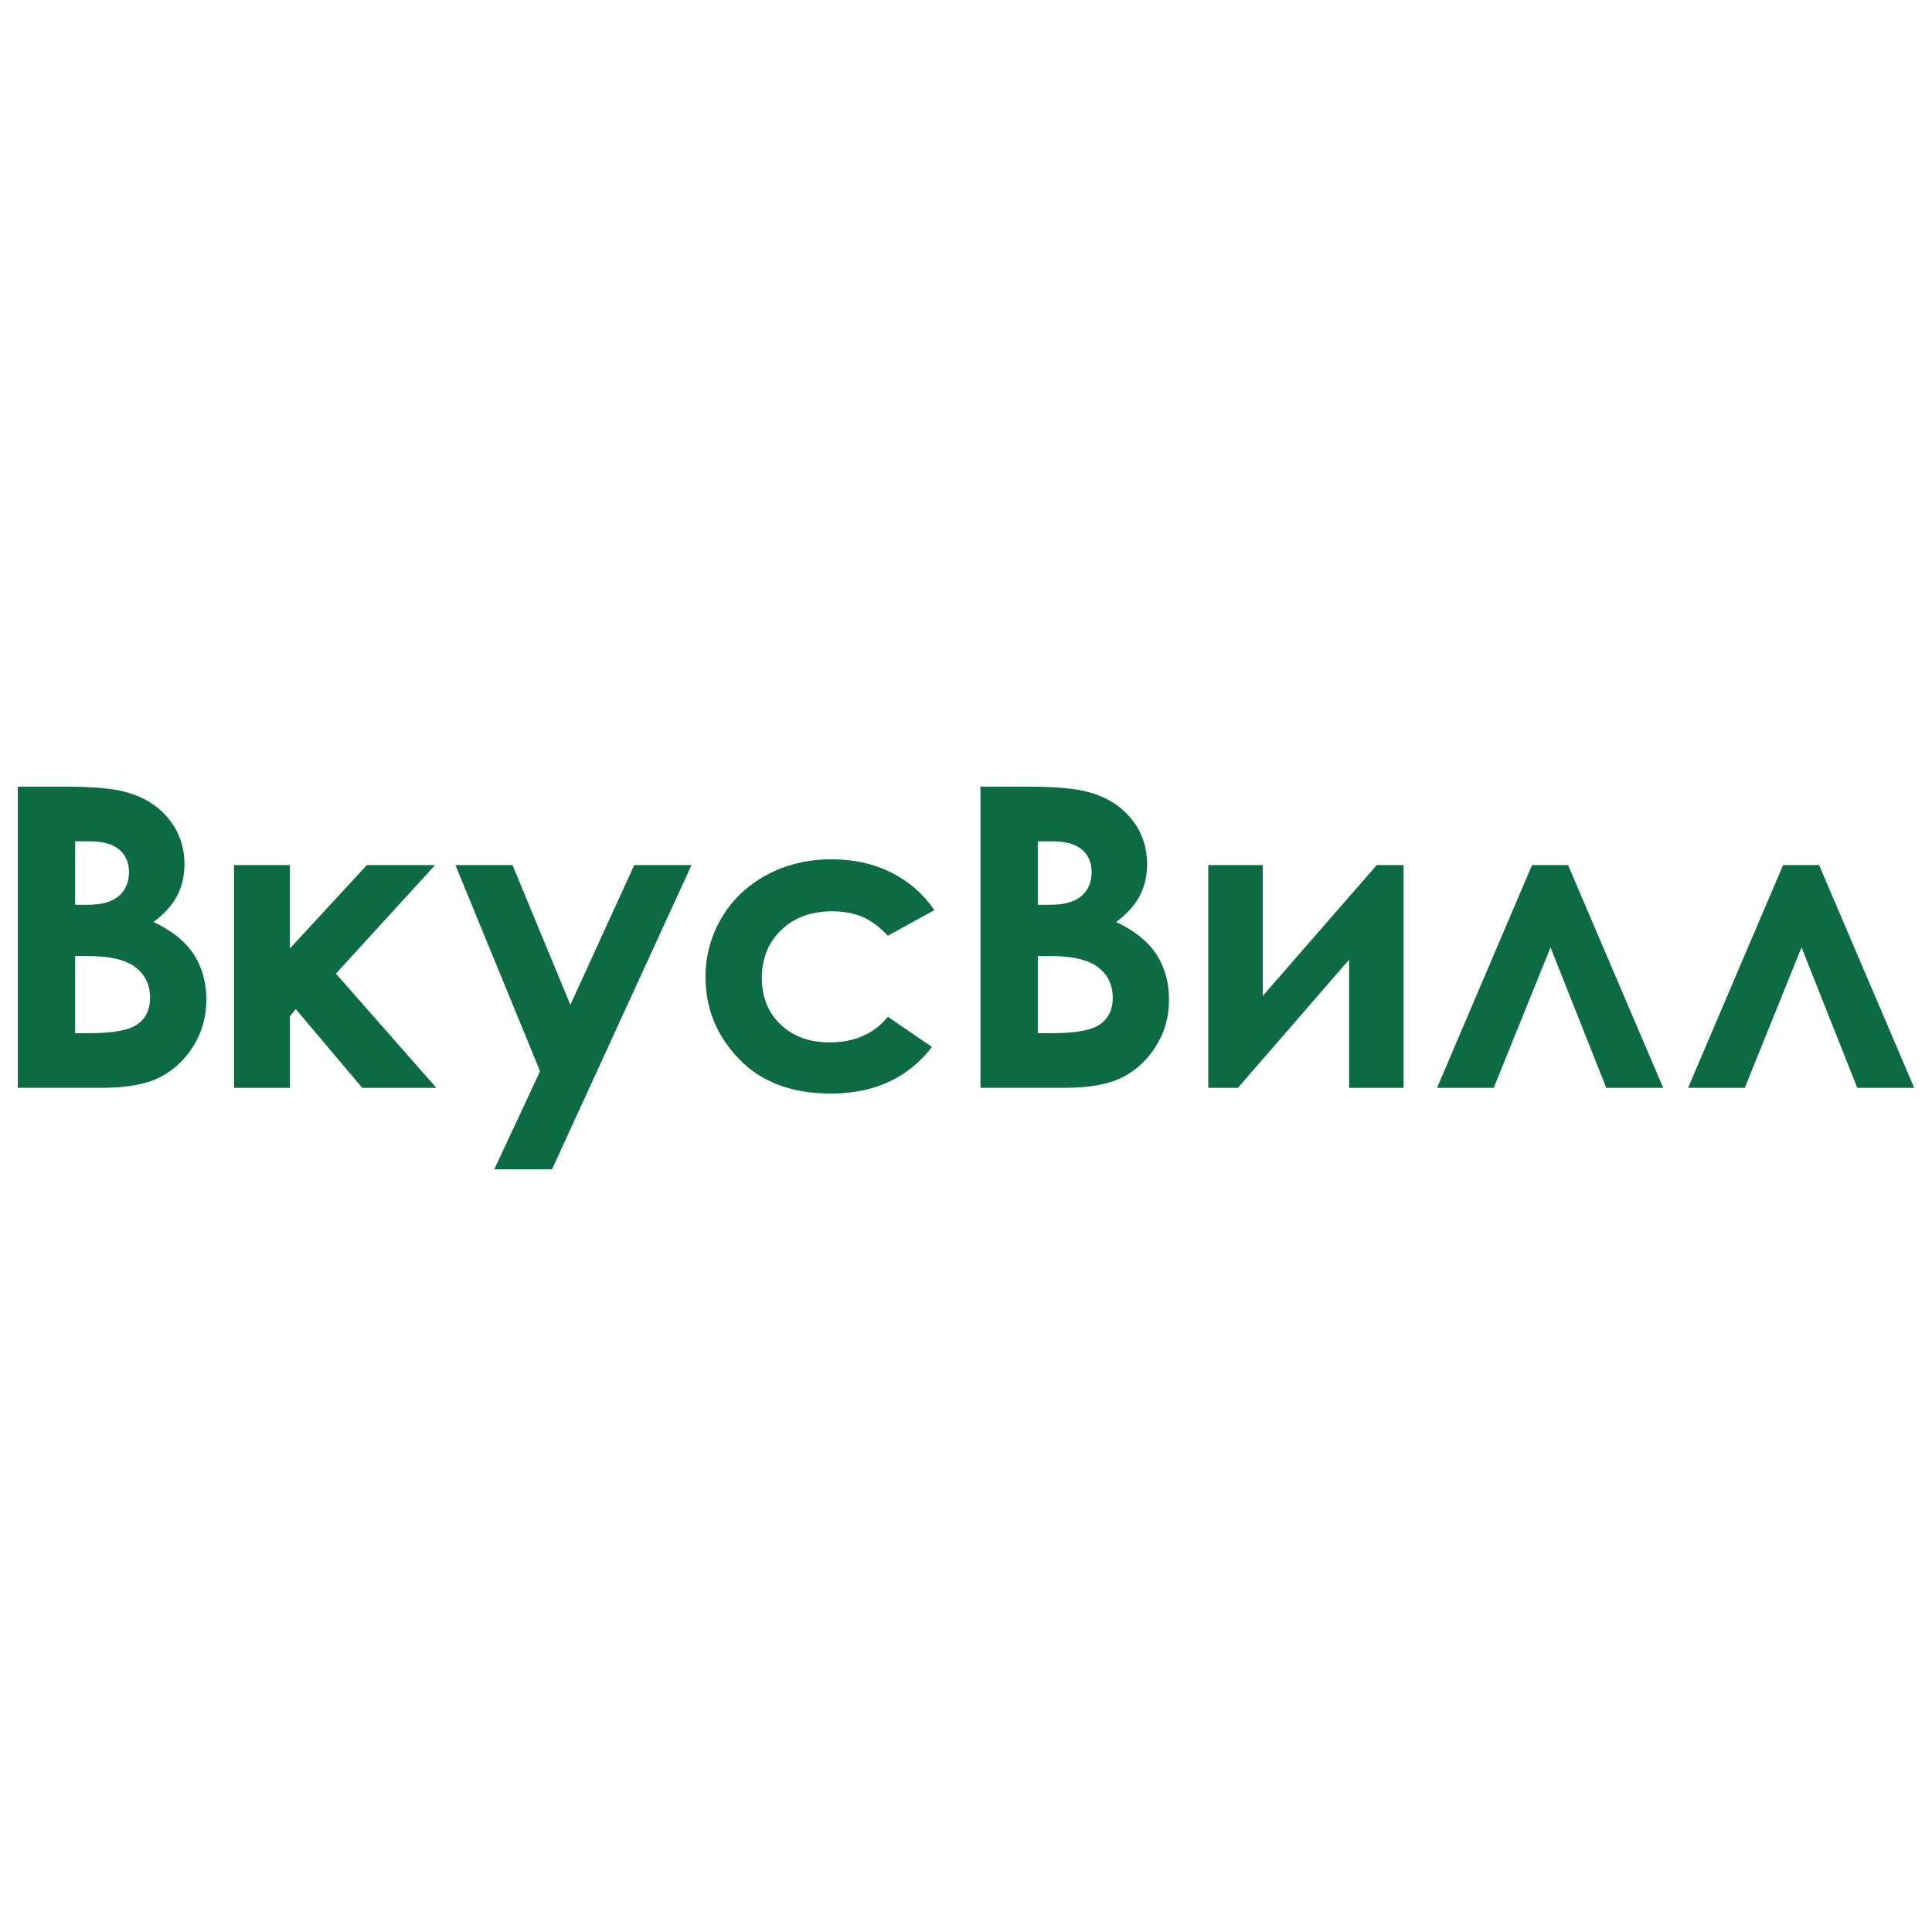
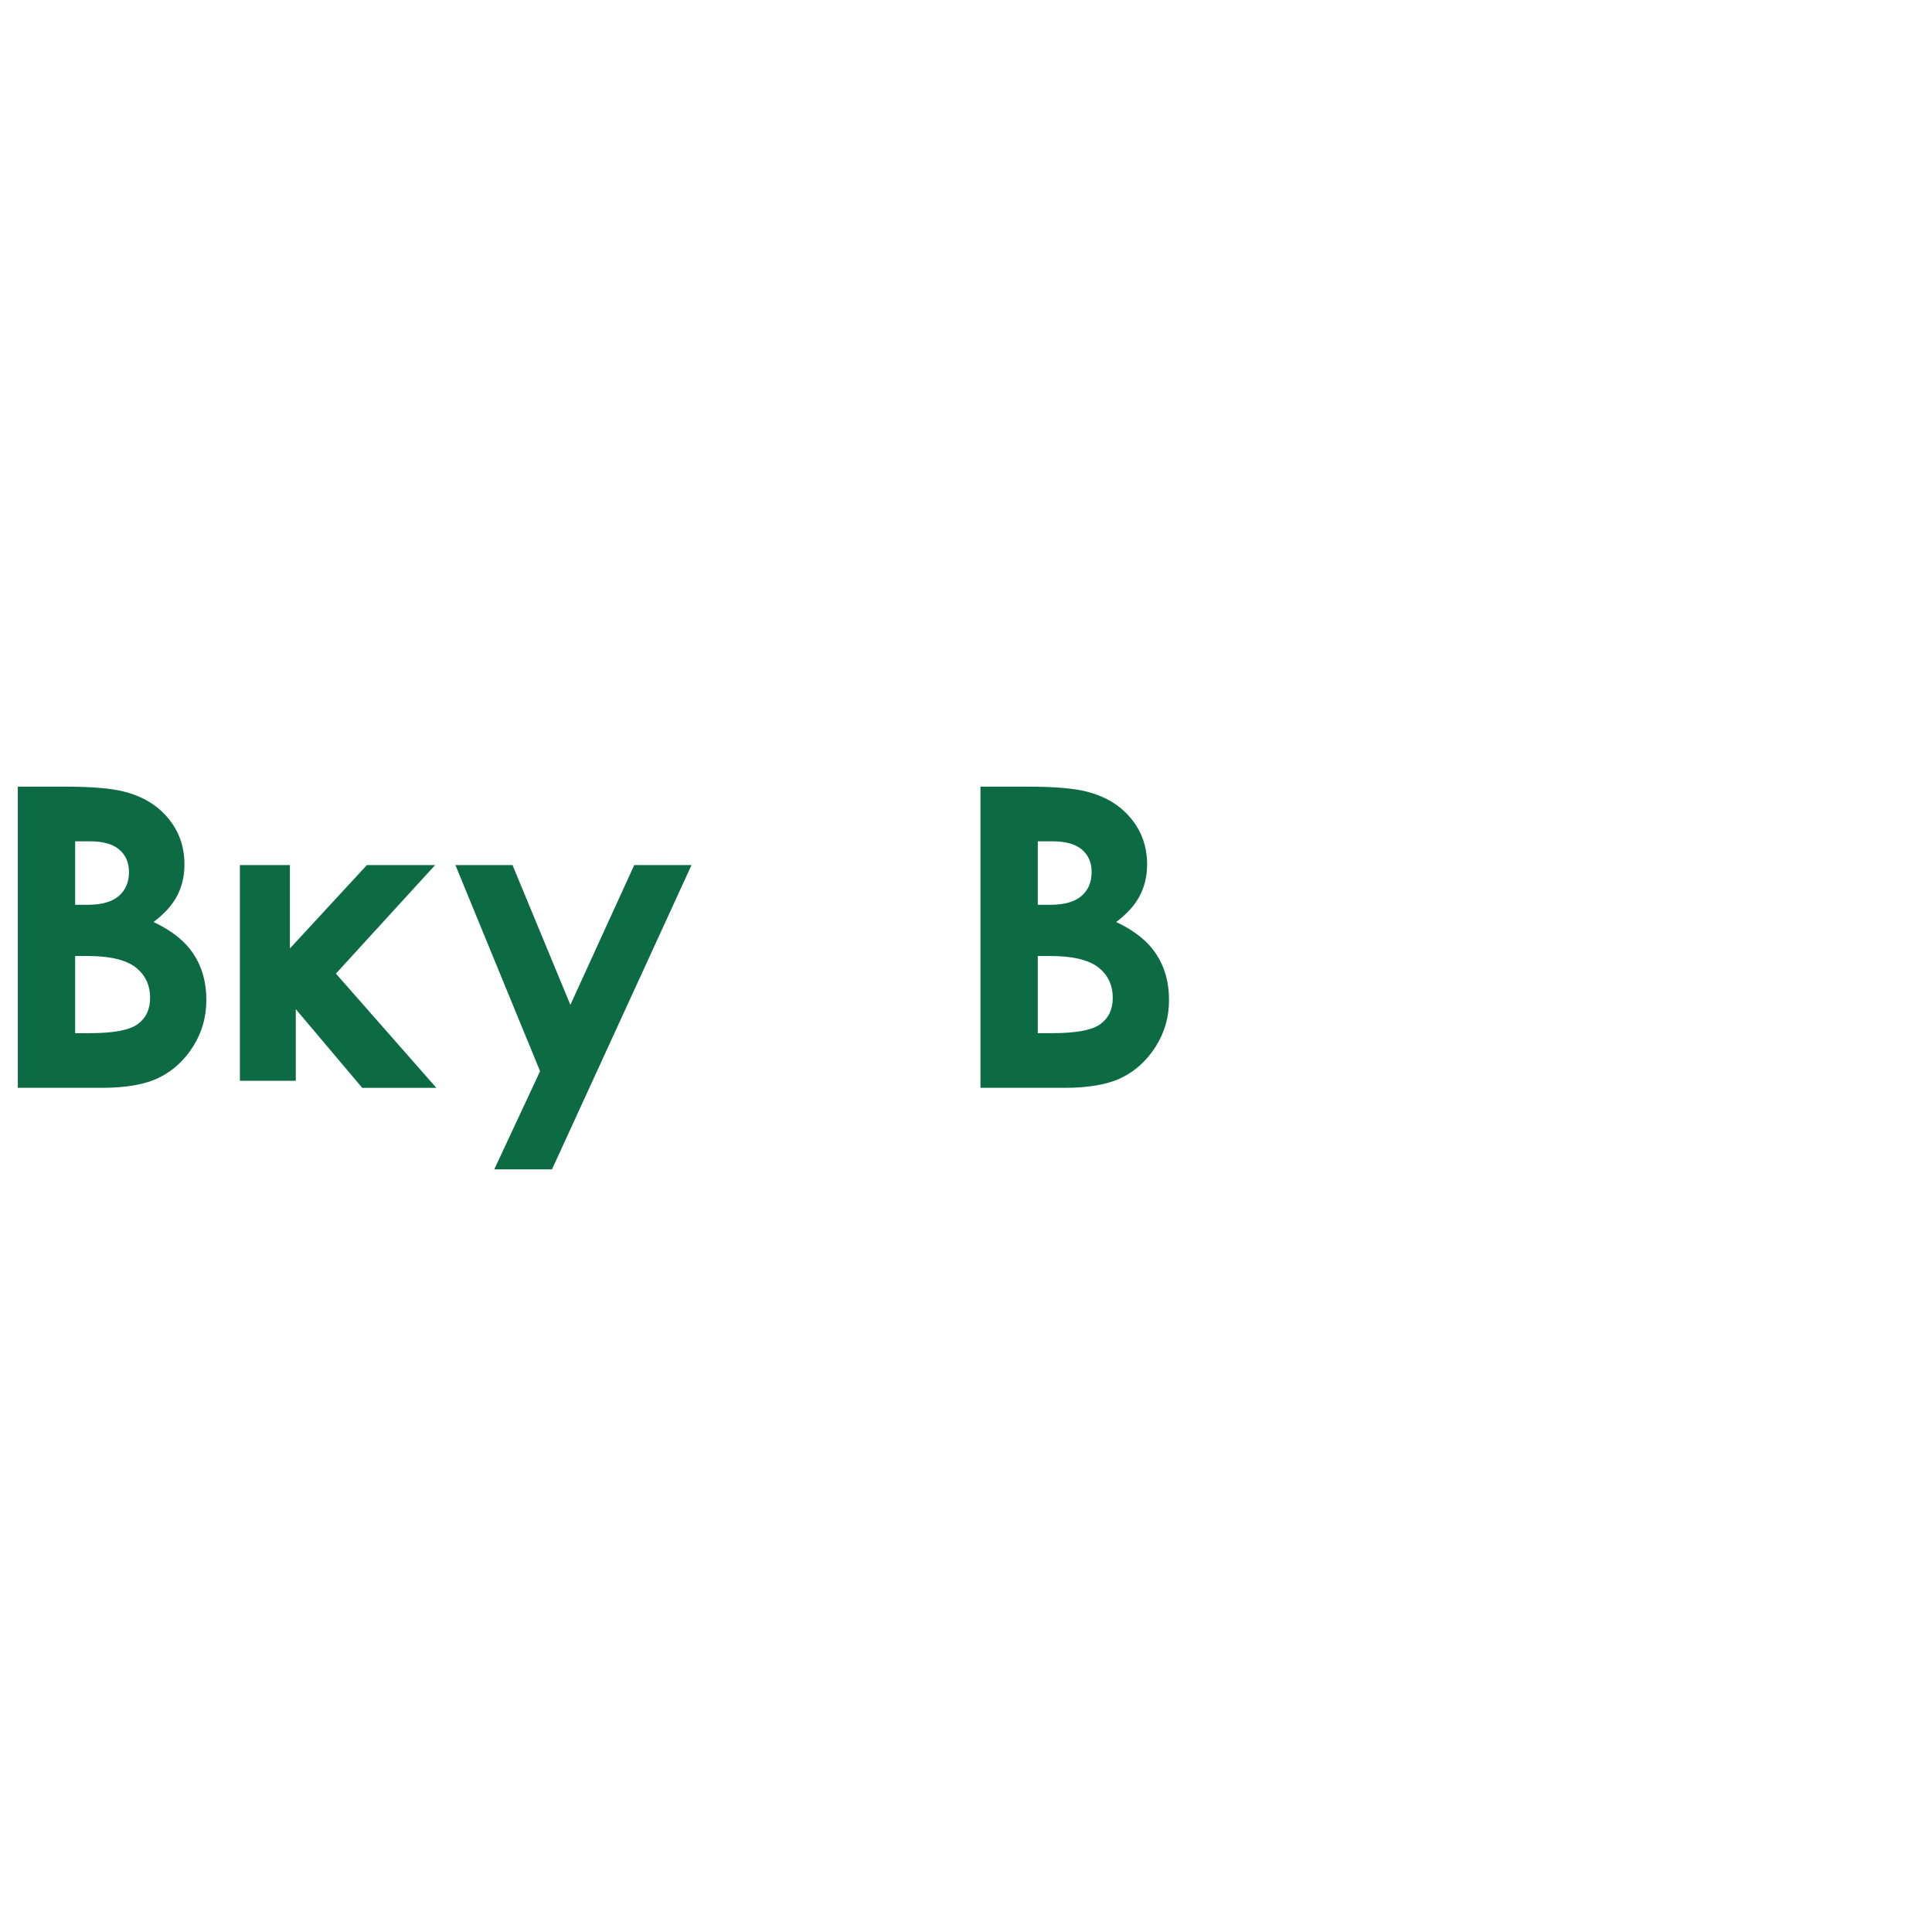
<svg xmlns="http://www.w3.org/2000/svg" id="Layer_1" x="0px" y="0px" viewBox="0 0 1200 1200" style="enable-background:new 0 0 1200 1200;" xml:space="preserve">
  <style type="text/css"> .st0{fill:#0C6B44;} </style>
  <g>
    <path class="st0" d="M11.06,675.67V488.61h29.41c17.06,0,29.54,1.1,37.43,3.3c11.21,2.97,20.12,8.48,26.74,16.53 c6.62,8.06,9.93,17.55,9.93,28.49c0,7.12-1.51,13.59-4.51,19.39c-3.01,5.81-7.91,11.25-14.69,16.34 c11.36,5.34,19.67,12.02,24.92,20.03c5.26,8.01,7.88,17.48,7.88,28.42c0,10.52-2.71,20.09-8.14,28.74 c-5.43,8.65-12.43,15.11-21.01,19.39c-8.57,4.28-20.41,6.42-35.52,6.42H11.06z M46.67,522.56v39.42h7.79 c8.68,0,15.12-1.82,19.34-5.47c4.21-3.65,6.31-8.6,6.31-14.88c0-5.85-2-10.49-6-13.92c-4-3.43-10.08-5.15-18.25-5.15H46.67z M46.67,593.78v47.94h8.93c14.79,0,24.76-1.86,29.9-5.6c5.14-3.73,7.72-9.16,7.72-16.27c0-8.06-3.02-14.41-9.06-19.07 c-6.03-4.66-16.06-7-30.09-7H46.67z" />
-     <path class="st0" d="M145.35,537.32h34.72v51.77l47.8-51.77h42.38l-61.61,67.41l62.38,70.94h-46.04l-41.26-48.87l-3.65,4.36v44.51 h-34.72V537.32z" />
+     <path class="st0" d="M145.35,537.32h34.72v51.77l47.8-51.77h42.38l-61.61,67.41l62.38,70.94h-46.04l-41.26-48.87v44.51 h-34.72V537.32z" />
    <path class="st0" d="M282.86,537.32h35.48l35.93,86.81l39.66-86.81h35.58l-86.65,188.97H307l28.45-60.94L282.86,537.32z" />
-     <path class="st0" d="M580.38,565.28l-28.9,15.9c-5.43-5.68-10.79-9.62-16.1-11.83c-5.31-2.21-11.52-3.3-18.65-3.3 c-12.98,0-23.49,3.87-31.51,11.62c-8.03,7.74-12.04,17.66-12.04,29.77c0,11.77,3.86,21.38,11.59,28.82 c7.72,7.45,17.86,11.18,30.42,11.18c15.54,0,27.64-5.3,36.29-15.91l27.38,18.75c-14.84,19.29-35.78,28.94-62.82,28.94 c-24.33,0-43.39-7.2-57.17-21.62c-13.78-14.42-20.66-31.28-20.66-50.62c0-13.39,3.35-25.73,10.05-37.01 c6.7-11.27,16.04-20.14,28.04-26.58c12-6.44,25.42-9.67,40.25-9.67c13.74,0,26.07,2.74,37.01,8.2 C564.49,547.42,573.43,555.2,580.38,565.28z" />
    <path class="st0" d="M608.98,675.67V488.61h29.41c17.06,0,29.54,1.1,37.43,3.3c11.2,2.97,20.12,8.48,26.74,16.53 c6.62,8.06,9.93,17.55,9.93,28.49c0,7.12-1.51,13.59-4.52,19.39c-3,5.81-7.89,11.25-14.68,16.34 c11.36,5.34,19.67,12.02,24.92,20.03c5.26,8.01,7.89,17.48,7.89,28.42c0,10.52-2.71,20.09-8.15,28.74 c-5.43,8.65-12.43,15.11-21,19.39c-8.57,4.28-20.41,6.42-35.51,6.42H608.98z M644.59,522.56v39.42h7.78 c8.68,0,15.13-1.82,19.35-5.47c4.21-3.65,6.31-8.6,6.31-14.88c0-5.85-2-10.49-6-13.92c-4-3.43-10.08-5.15-18.25-5.15H644.59z M644.59,593.78v47.94h8.93c14.79,0,24.76-1.86,29.9-5.6c5.14-3.73,7.72-9.16,7.72-16.27c0-8.06-3.01-14.41-9.05-19.07 c-6.03-4.66-16.08-7-30.09-7H644.59z" />
-     <path class="st0" d="M768.9,675.67h-18.43V537.32h33.82v81.26l70.83-81.26h16.66v138.35h-33.83v-79.6L768.9,675.67z" />
-     <path class="st0" d="M1033.03,675.67h-35.35l-34.62-87.25l-35.26,87.25h-35.23l59.01-138.35h22.38L1033.03,675.67z" />
-     <path class="st0" d="M1188.94,675.67h-35.35l-34.63-87.25l-35.25,87.25h-35.23l59.02-138.35h22.38L1188.94,675.67z" />
  </g>
</svg>